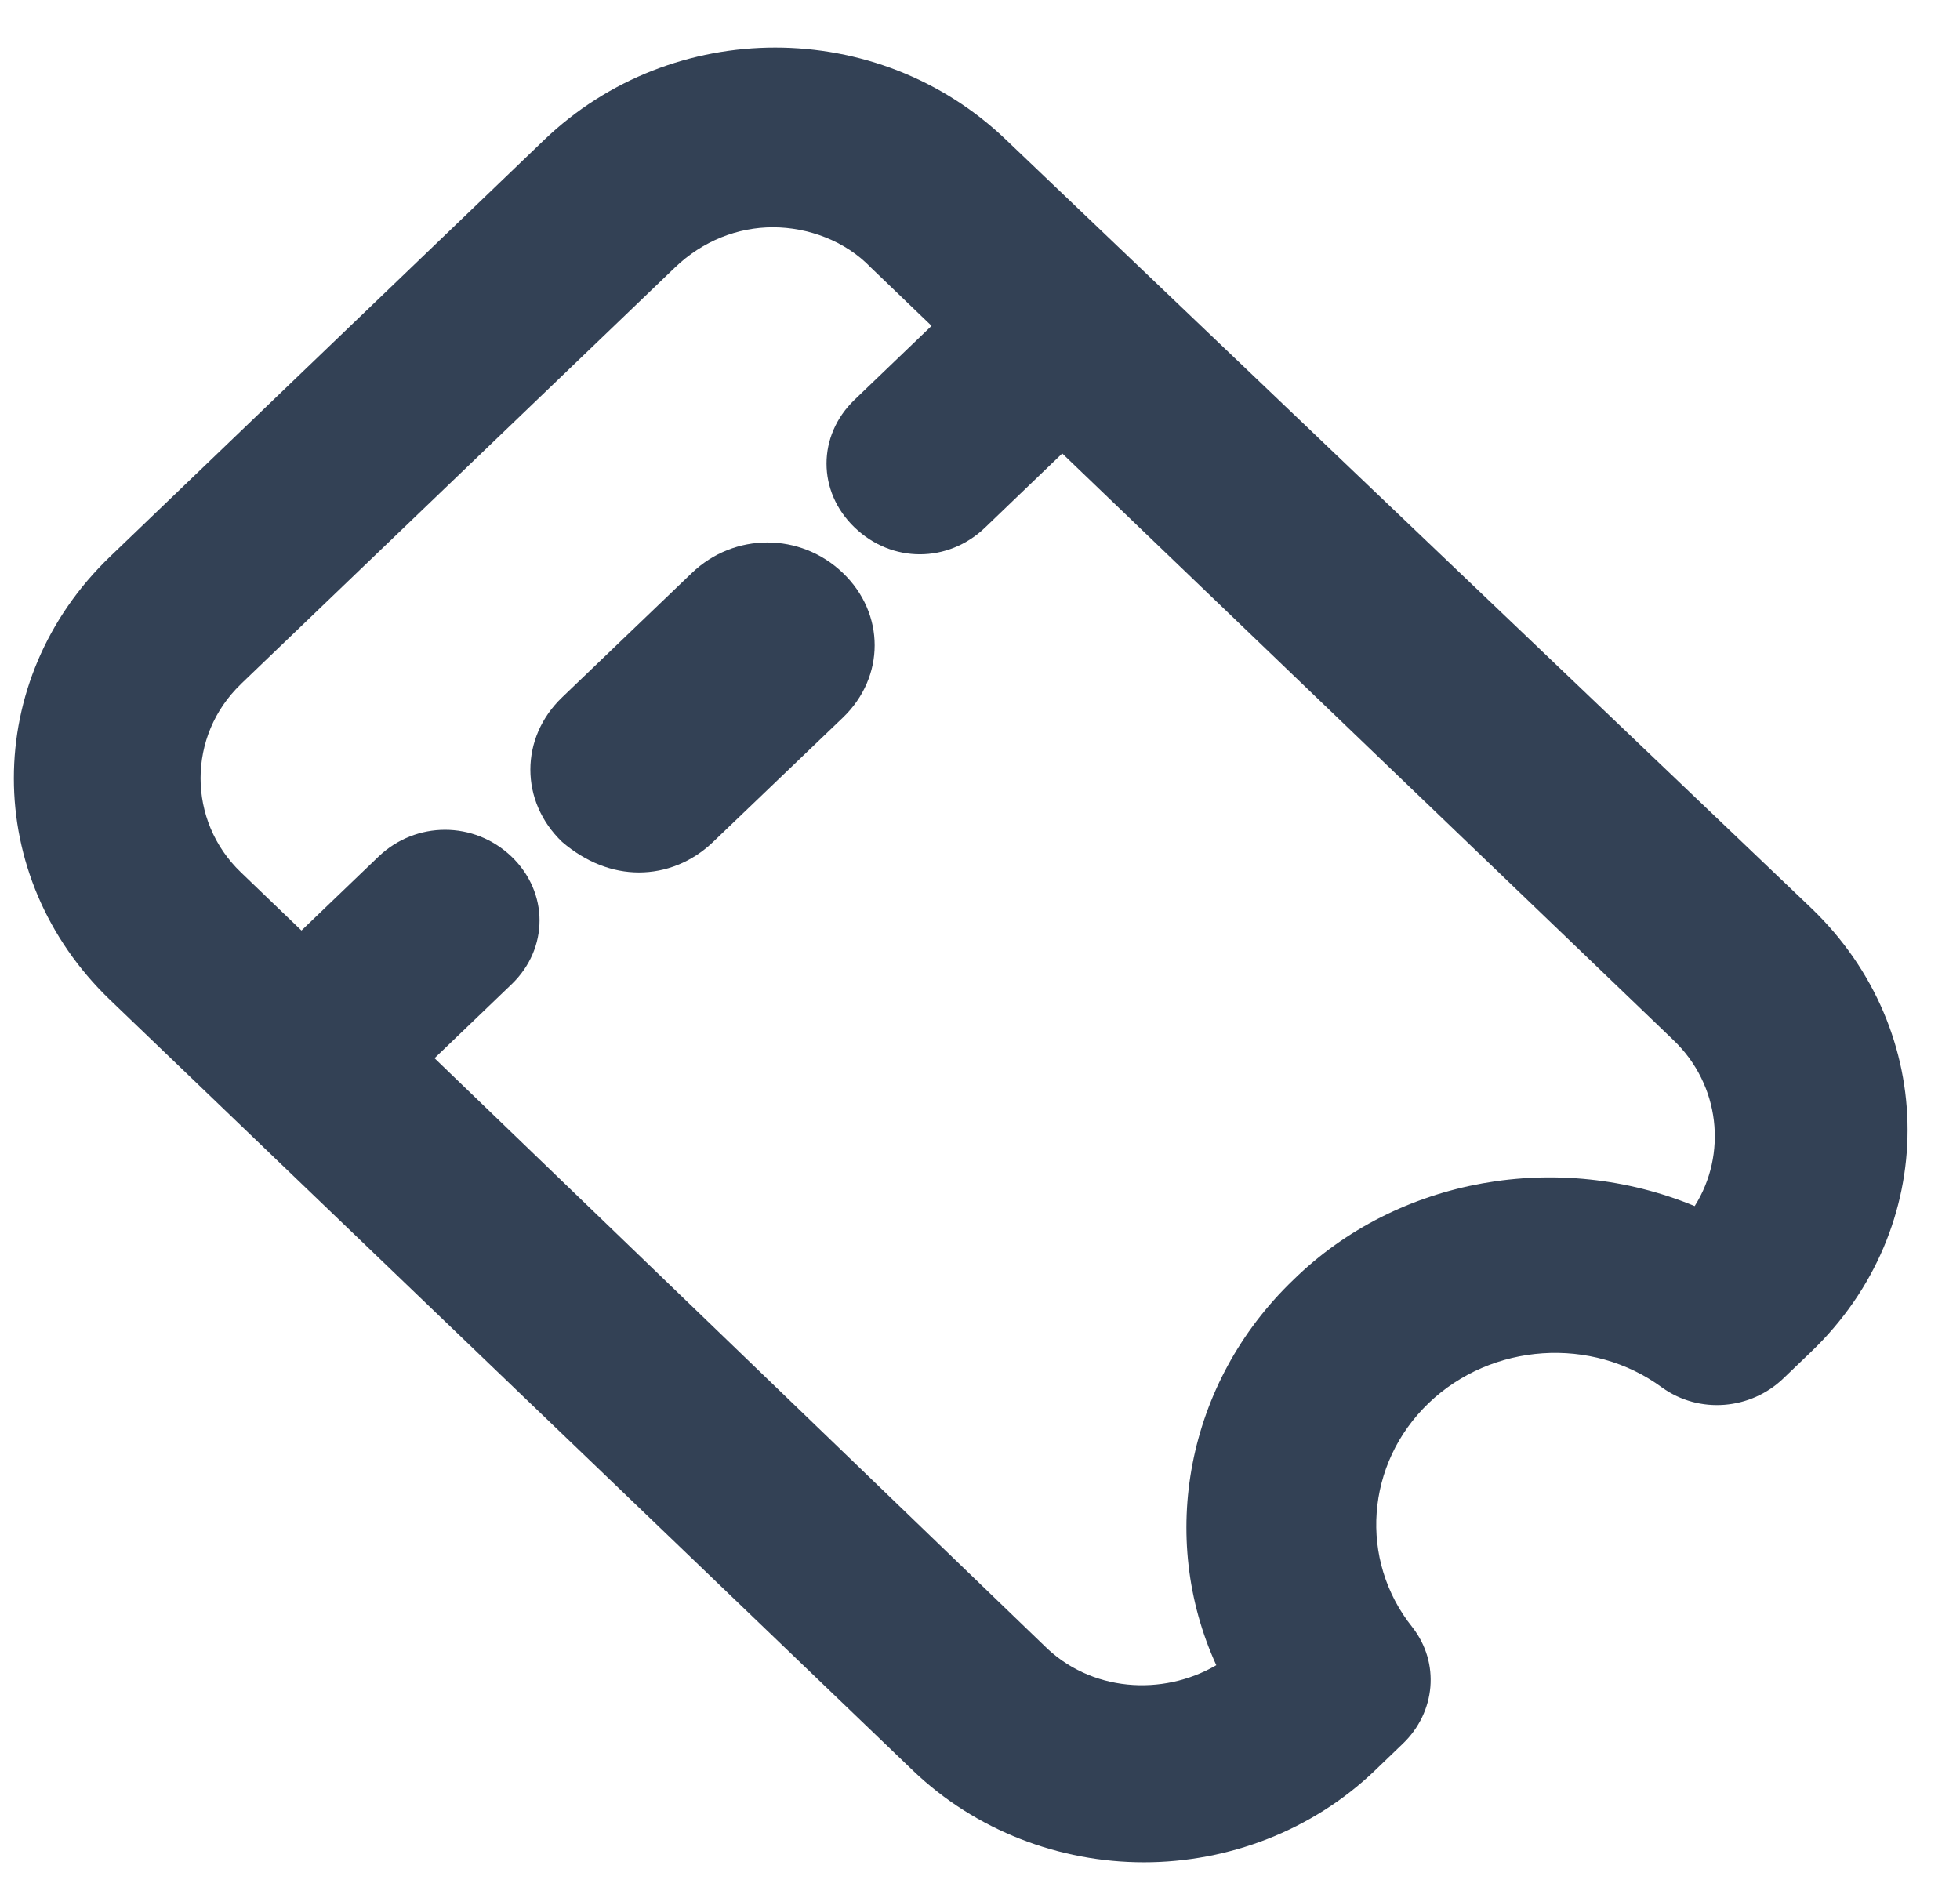
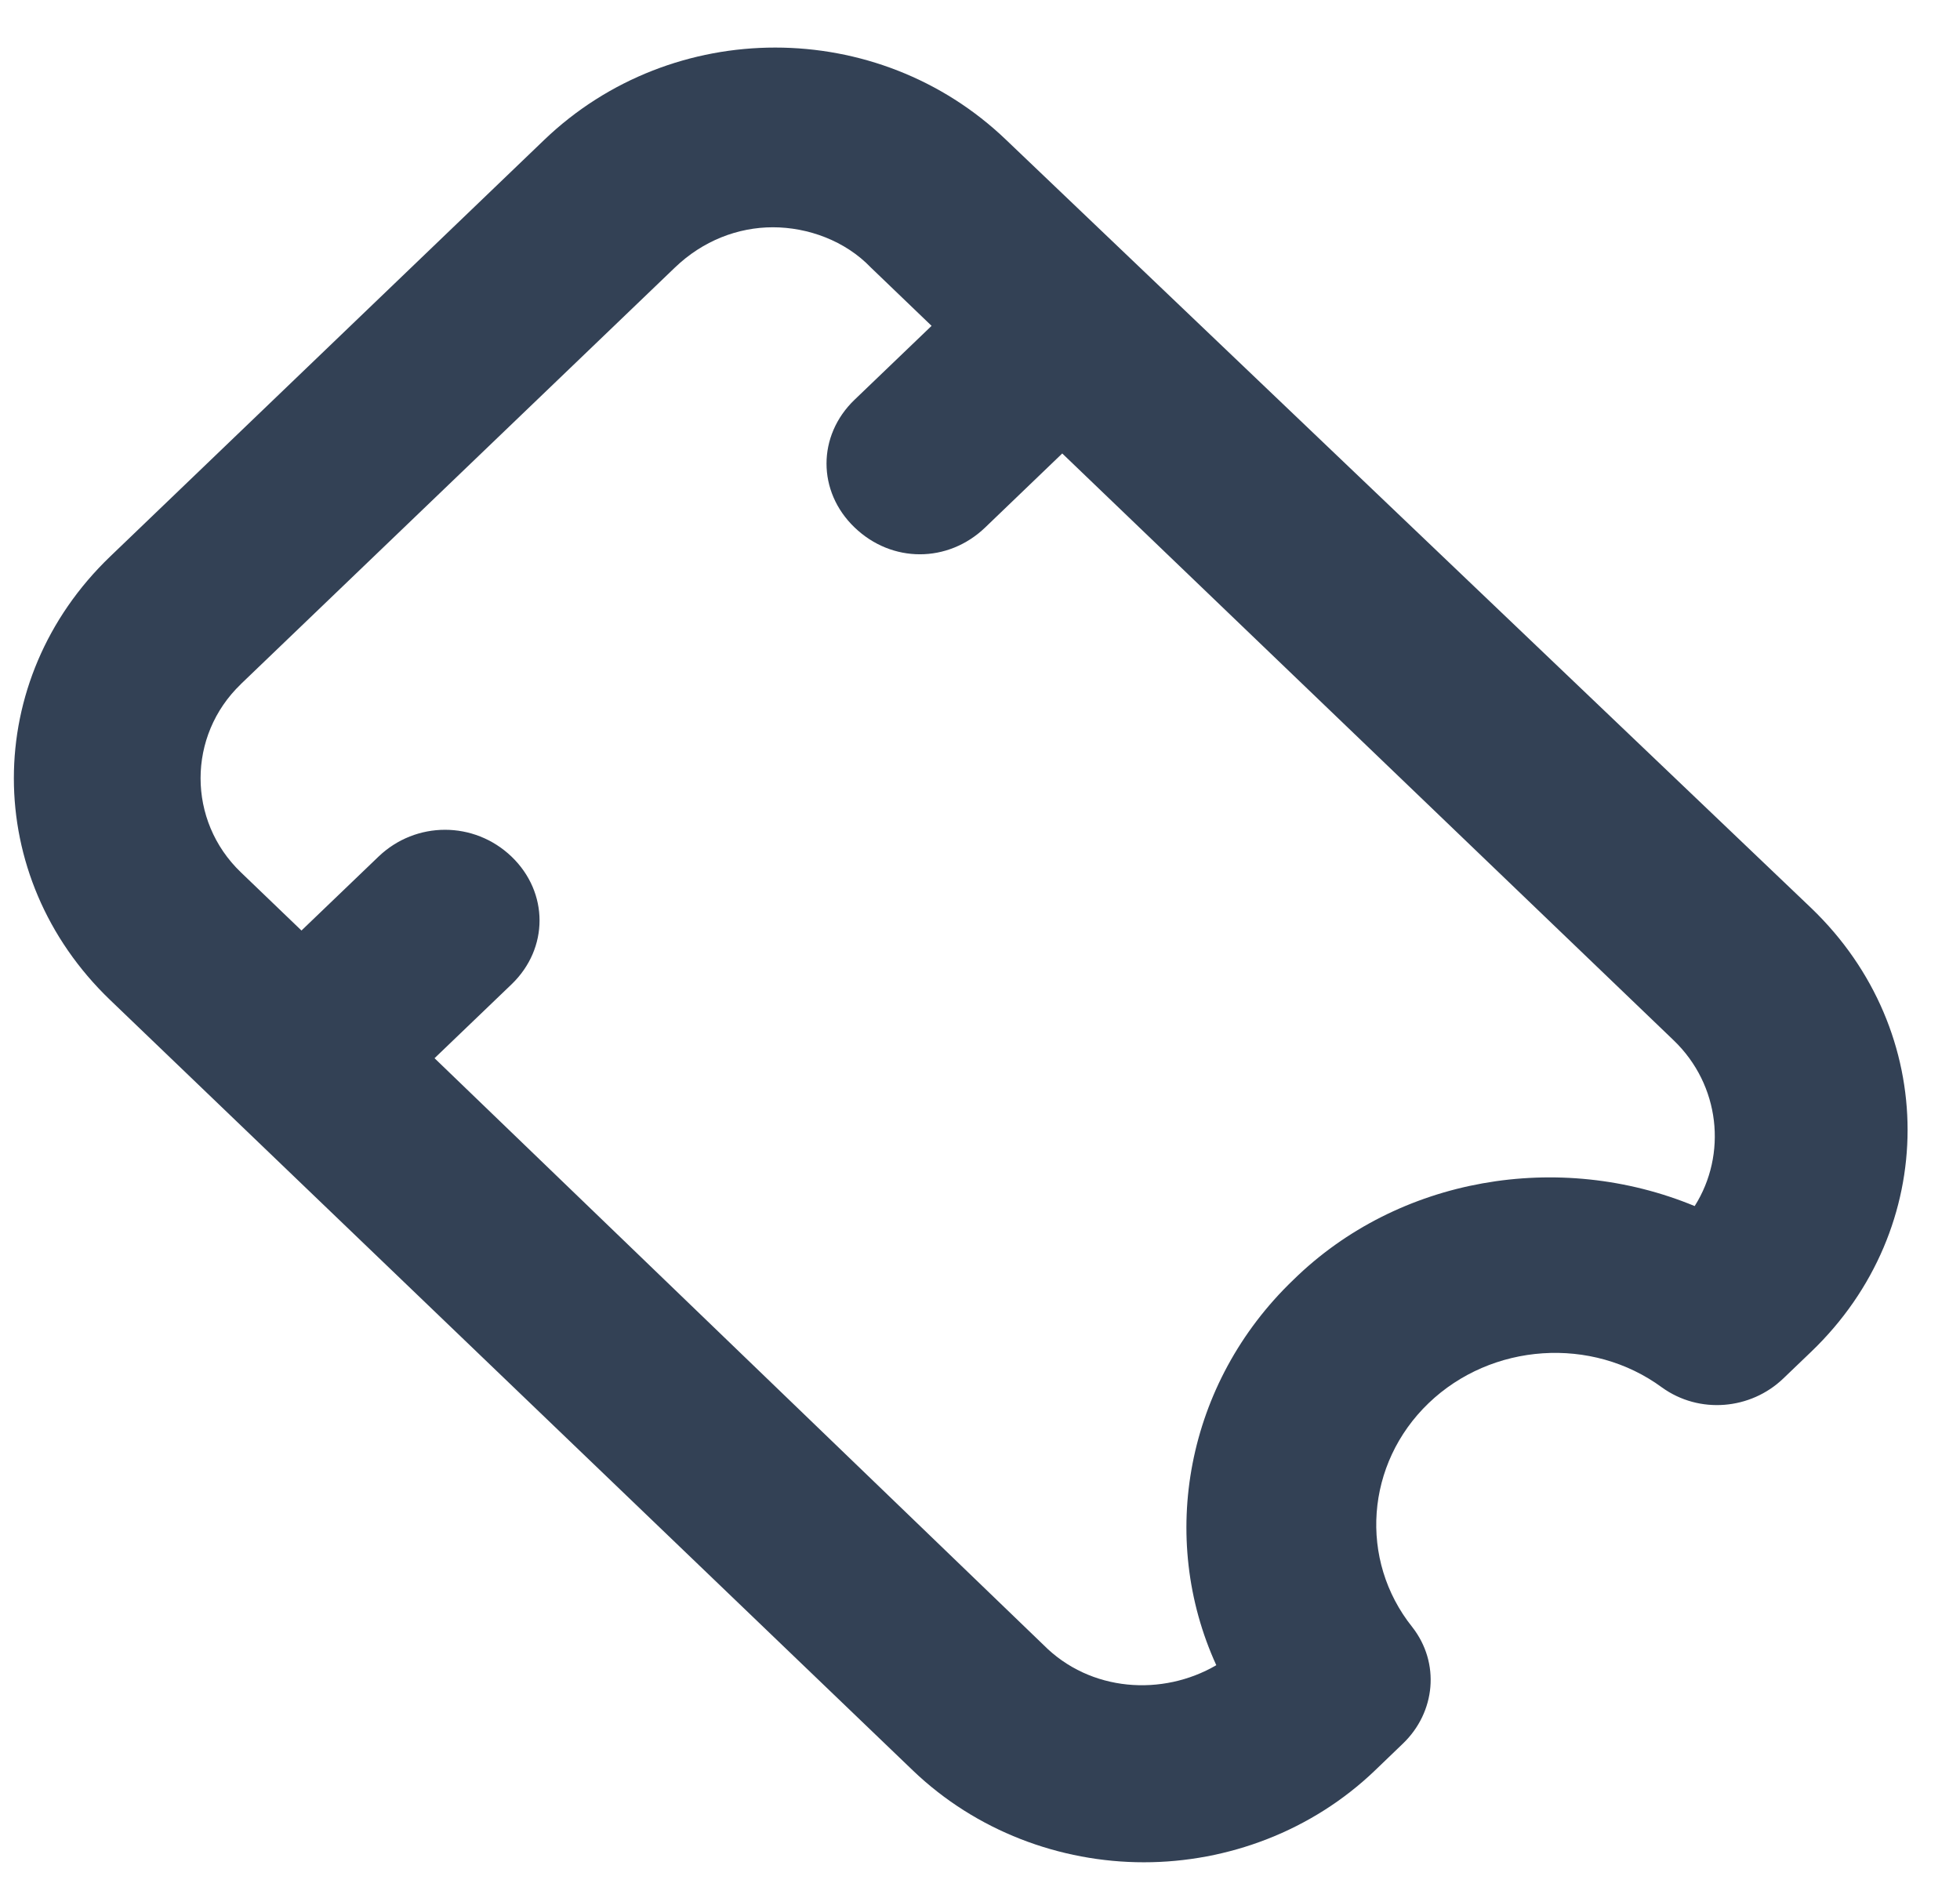
<svg xmlns="http://www.w3.org/2000/svg" width="27" height="26" viewBox="0 0 27 26" fill="none">
  <path d="M12.575 24.39C13.444 25.223 14.601 25.655 15.758 25.655C16.915 25.655 18.073 25.223 18.941 24.39L19.326 24.02C19.776 23.588 19.841 22.909 19.455 22.415C18.715 21.49 18.812 20.163 19.68 19.33C20.548 18.497 21.93 18.404 22.895 19.114C23.409 19.484 24.116 19.422 24.566 18.99L24.952 18.62C26.72 16.923 26.72 14.208 24.952 12.511L13.861 1.928C12.093 0.231 9.265 0.231 7.496 1.928L1.517 7.667C-0.251 9.364 -0.251 12.079 1.517 13.776L12.575 24.39ZM3.317 9.425L9.297 3.686C9.682 3.316 10.165 3.131 10.647 3.131C11.129 3.131 11.643 3.316 11.997 3.686L12.833 4.489L11.772 5.507C11.257 6.001 11.257 6.772 11.772 7.266C12.029 7.513 12.35 7.636 12.672 7.636C12.993 7.636 13.315 7.513 13.572 7.266L14.633 6.247L23.055 14.331C23.698 14.948 23.794 15.905 23.345 16.615C21.48 15.843 19.262 16.213 17.815 17.633C16.336 19.052 15.951 21.181 16.755 22.94C16.015 23.372 15.019 23.31 14.376 22.662L5.986 14.578L7.047 13.56C7.561 13.066 7.561 12.295 7.047 11.801C6.532 11.308 5.729 11.308 5.214 11.801L4.153 12.819L3.318 12.017C2.578 11.307 2.578 10.135 3.318 9.425L3.317 9.425Z" fill="#334155" />
-   <path d="M8.802 12.019C9.167 12.019 9.531 11.879 9.823 11.599L11.611 9.886C12.195 9.326 12.195 8.452 11.611 7.893C11.027 7.333 10.115 7.333 9.531 7.893L7.744 9.606C7.16 10.165 7.16 11.04 7.744 11.599C8.072 11.879 8.437 12.019 8.802 12.019Z" fill="#334155" />
</svg>